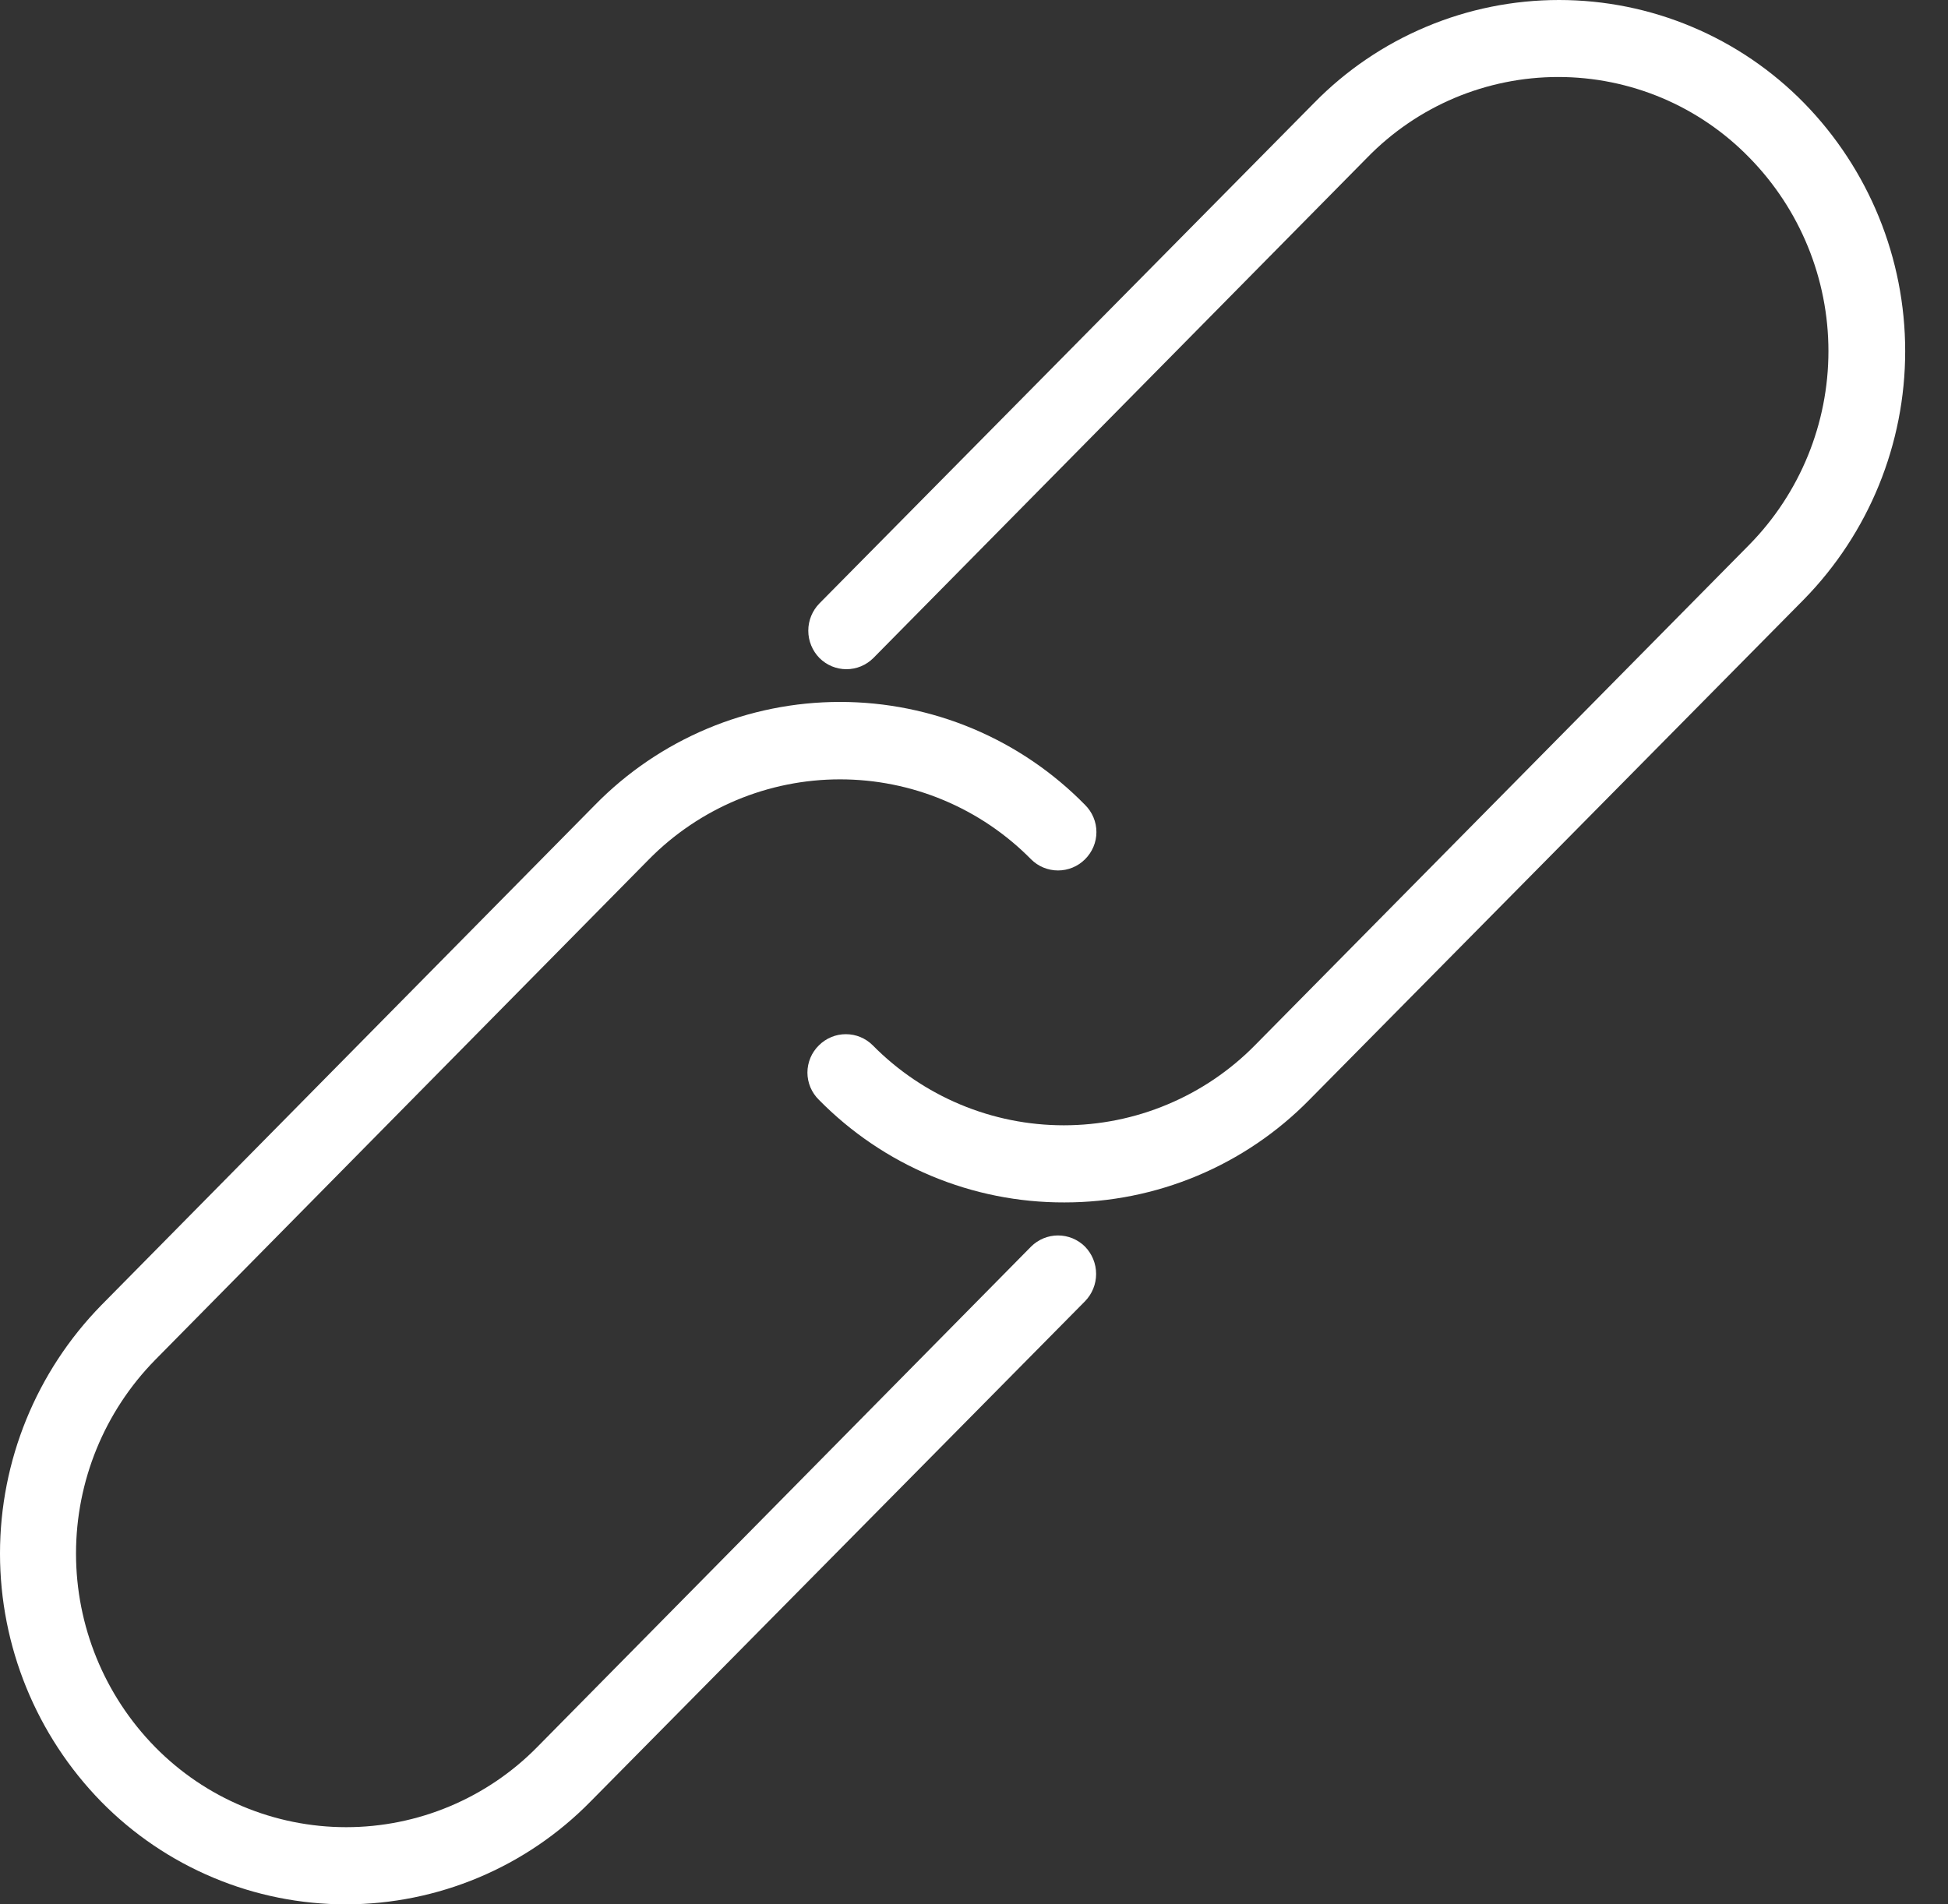
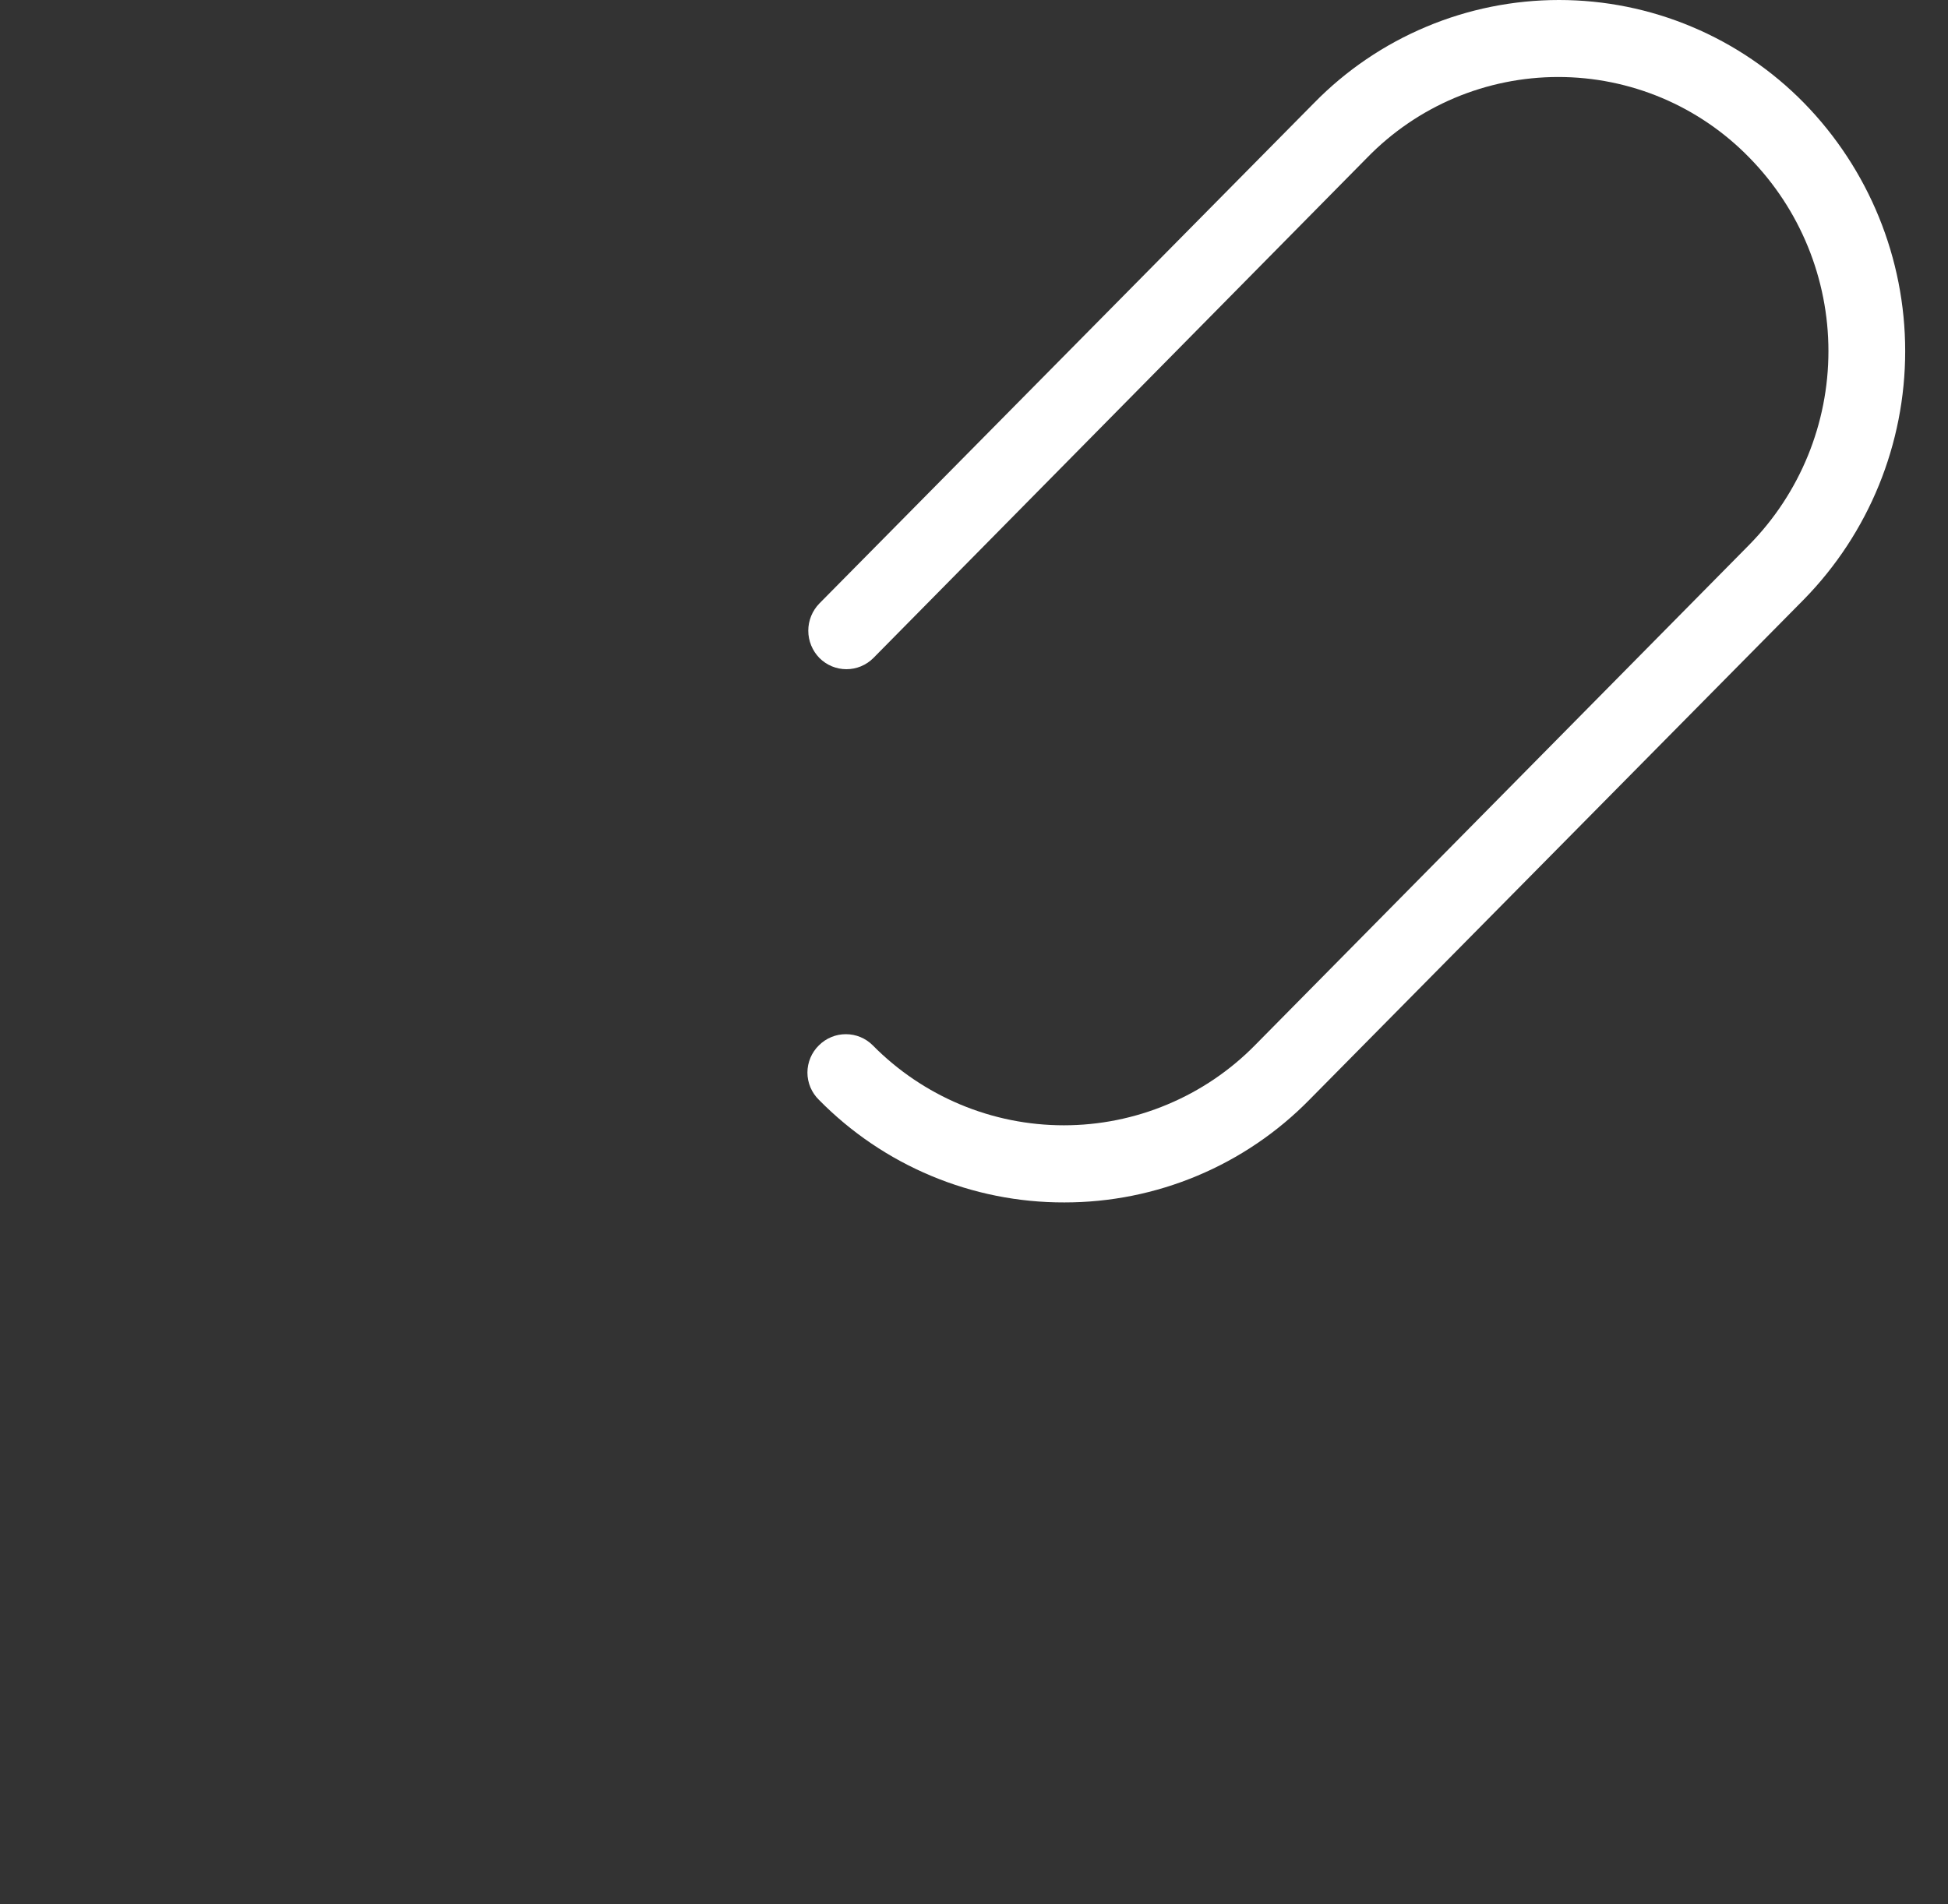
<svg xmlns="http://www.w3.org/2000/svg" width="45" height="44" viewBox="0 0 45 44" fill="none">
  <rect x="0" y="0" width="45" height="44" fill="#333333" stroke="none" />
  <path d="M24.588 27.782C23.533 27.785 22.487 27.577 21.513 27.169C20.539 26.762 19.657 26.164 18.917 25.411C18.833 25.329 18.767 25.231 18.721 25.123C18.676 25.015 18.652 24.899 18.652 24.782C18.652 24.665 18.676 24.549 18.721 24.441C18.767 24.332 18.833 24.235 18.917 24.153C18.999 24.071 19.096 24.006 19.203 23.962C19.309 23.917 19.424 23.895 19.54 23.895C19.655 23.895 19.77 23.917 19.877 23.962C19.983 24.006 20.081 24.071 20.162 24.153C20.739 24.738 21.426 25.202 22.183 25.519C22.941 25.837 23.754 26 24.575 26C25.396 26 26.21 25.837 26.967 25.519C27.725 25.202 28.412 24.738 28.988 24.153L40.41 12.586C41.582 11.392 42.238 9.786 42.238 8.113C42.238 6.441 41.582 4.835 40.41 3.641C39.836 3.052 39.15 2.583 38.392 2.263C37.634 1.944 36.82 1.779 35.997 1.779C35.174 1.779 34.36 1.944 33.602 2.263C32.844 2.583 32.158 3.052 31.584 3.641L20.175 15.204C20.094 15.285 19.997 15.35 19.89 15.395C19.783 15.439 19.669 15.462 19.553 15.462C19.437 15.462 19.323 15.439 19.216 15.395C19.109 15.35 19.012 15.285 18.93 15.204C18.765 15.035 18.672 14.808 18.672 14.572C18.672 14.336 18.765 14.109 18.93 13.941L30.357 2.378C31.094 1.625 31.974 1.027 32.946 0.619C33.917 0.21 34.961 0 36.014 0C37.068 0 38.112 0.21 39.083 0.619C40.055 1.027 40.935 1.625 41.673 2.378C43.172 3.911 44.011 5.969 44.011 8.113C44.011 10.257 43.172 12.316 41.673 13.848L30.247 25.411C29.509 26.163 28.628 26.76 27.656 27.167C26.685 27.574 25.642 27.783 24.588 27.782Z" fill="white" />
-   <path d="M7.997 44C6.943 44.001 5.9 43.792 4.929 43.384C3.957 42.977 3.077 42.38 2.339 41.629C0.84 40.096 0 38.037 0 35.894C0 33.75 0.84 31.691 2.339 30.158L13.747 18.596C14.485 17.843 15.365 17.245 16.337 16.836C17.308 16.428 18.352 16.218 19.405 16.218C20.459 16.218 21.503 16.428 22.474 16.836C23.446 17.245 24.326 17.843 25.064 18.596C25.147 18.678 25.214 18.776 25.259 18.884C25.305 18.992 25.328 19.108 25.328 19.225C25.328 19.342 25.305 19.458 25.259 19.566C25.214 19.674 25.147 19.772 25.064 19.854C24.982 19.936 24.885 20.001 24.778 20.045C24.671 20.089 24.556 20.112 24.441 20.112C24.325 20.112 24.211 20.089 24.104 20.045C23.997 20.001 23.9 19.936 23.818 19.854C23.242 19.269 22.555 18.805 21.797 18.487C21.04 18.17 20.227 18.007 19.405 18.007C18.584 18.007 17.771 18.17 17.013 18.487C16.256 18.805 15.569 19.269 14.992 19.854L3.584 31.421C2.412 32.615 1.756 34.221 1.756 35.894C1.756 37.566 2.412 39.172 3.584 40.366C4.16 40.952 4.846 41.417 5.604 41.735C6.362 42.053 7.175 42.217 7.997 42.217C8.818 42.217 9.632 42.053 10.389 41.735C11.147 41.417 11.834 40.952 12.41 40.366L23.818 28.803C23.9 28.721 23.997 28.657 24.104 28.612C24.211 28.568 24.325 28.545 24.441 28.545C24.556 28.545 24.671 28.568 24.778 28.612C24.885 28.657 24.982 28.721 25.064 28.803C25.229 28.972 25.321 29.198 25.321 29.435C25.321 29.671 25.229 29.897 25.064 30.066L13.637 41.629C12.901 42.378 12.024 42.974 11.055 43.381C10.087 43.788 9.047 43.998 7.997 44Z" fill="white" />
</svg>